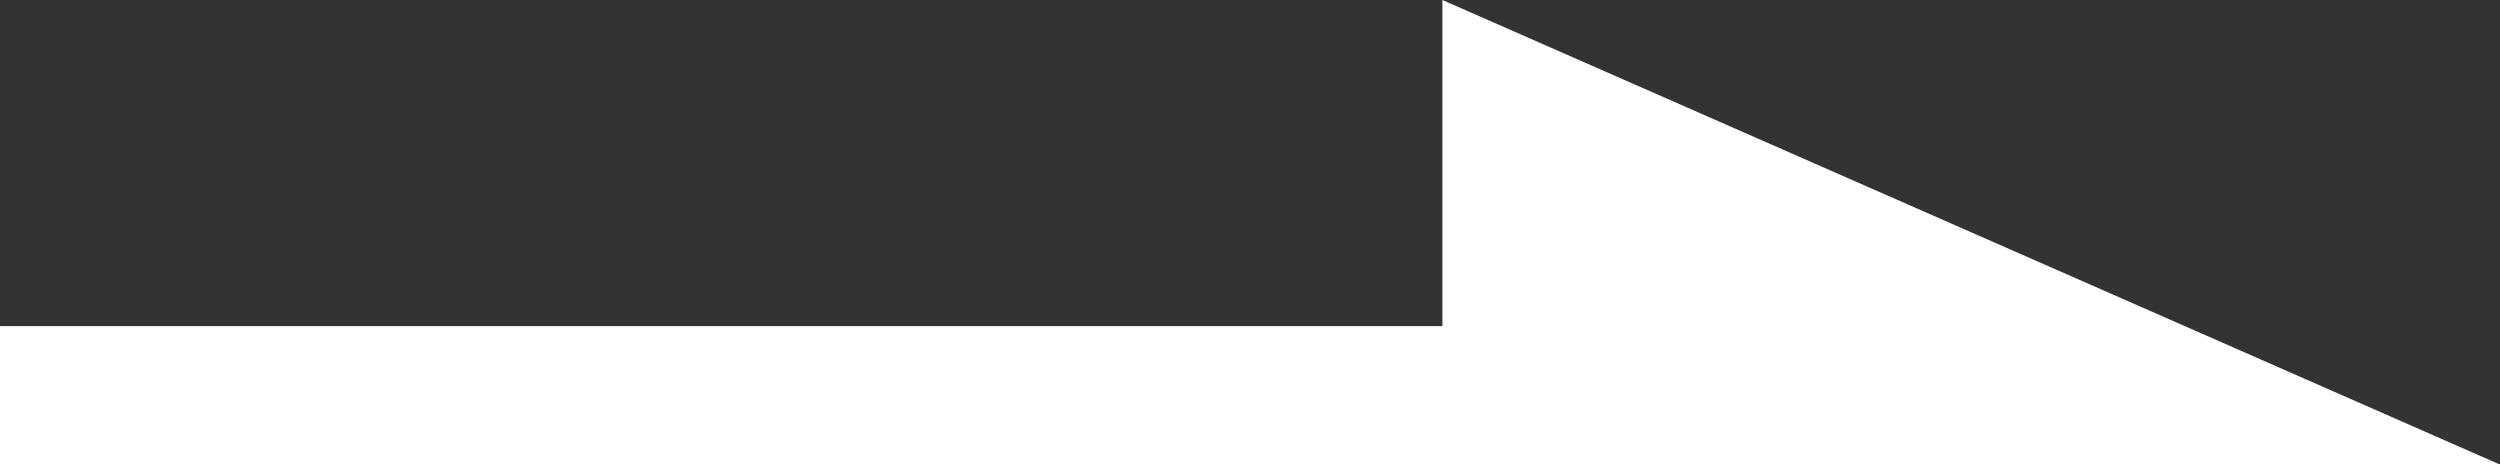
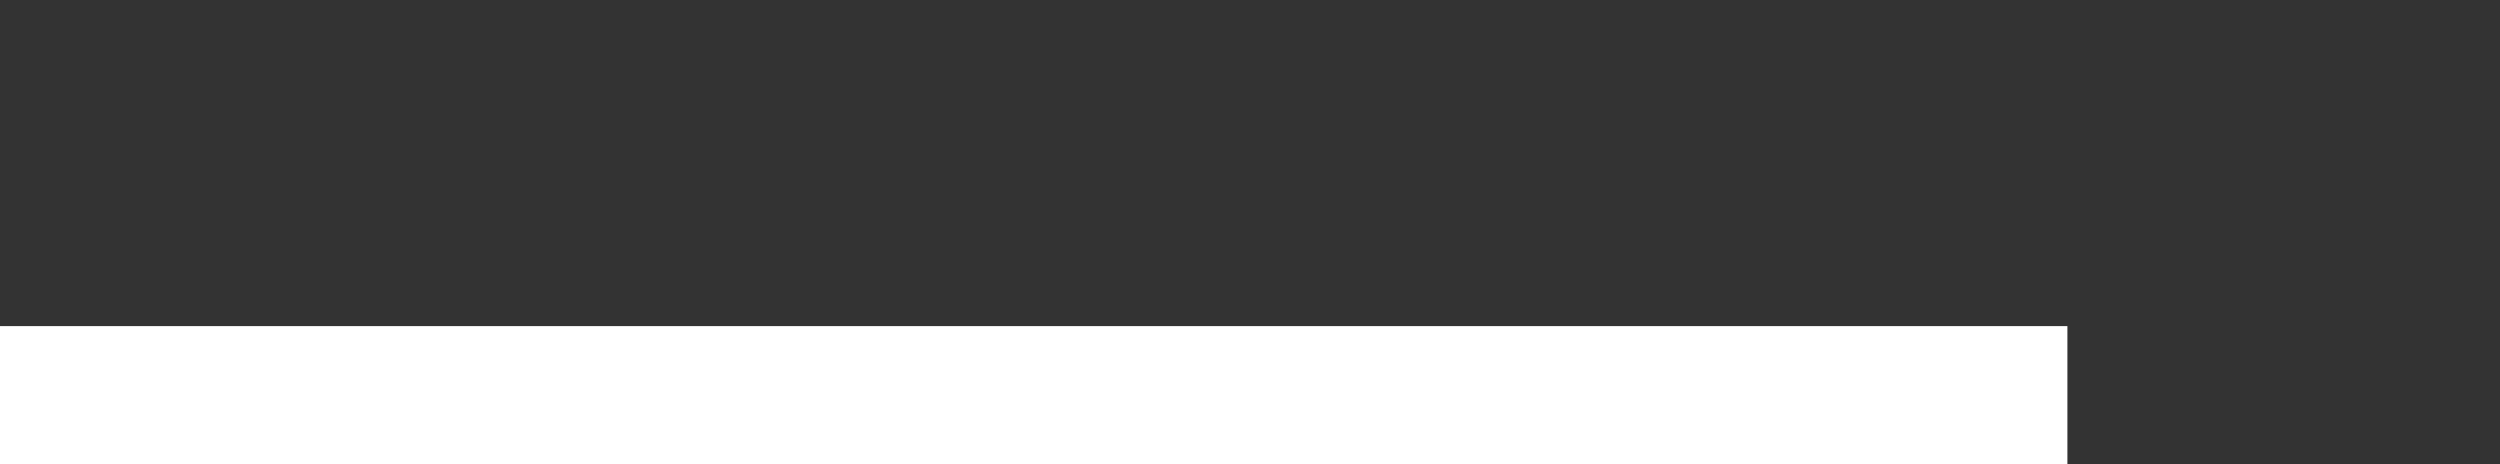
<svg xmlns="http://www.w3.org/2000/svg" viewBox="0 0 413.2 76.7">
  <rect x="0" y="0" width="413.2" height="76.7" fill="#333333" stroke="none" />
  <defs>
    <style>.cls-1{fill:#fff}</style>
  </defs>
  <g id="_レイヤー_1" data-name="レイヤー_1">
-     <path d="M413.1 76.7h-.1L238.4 0v76.7h174.8-.1z" class="cls-1" />
    <path d="M0 53.9h341.7v22.8H0z" class="cls-1" />
  </g>
</svg>